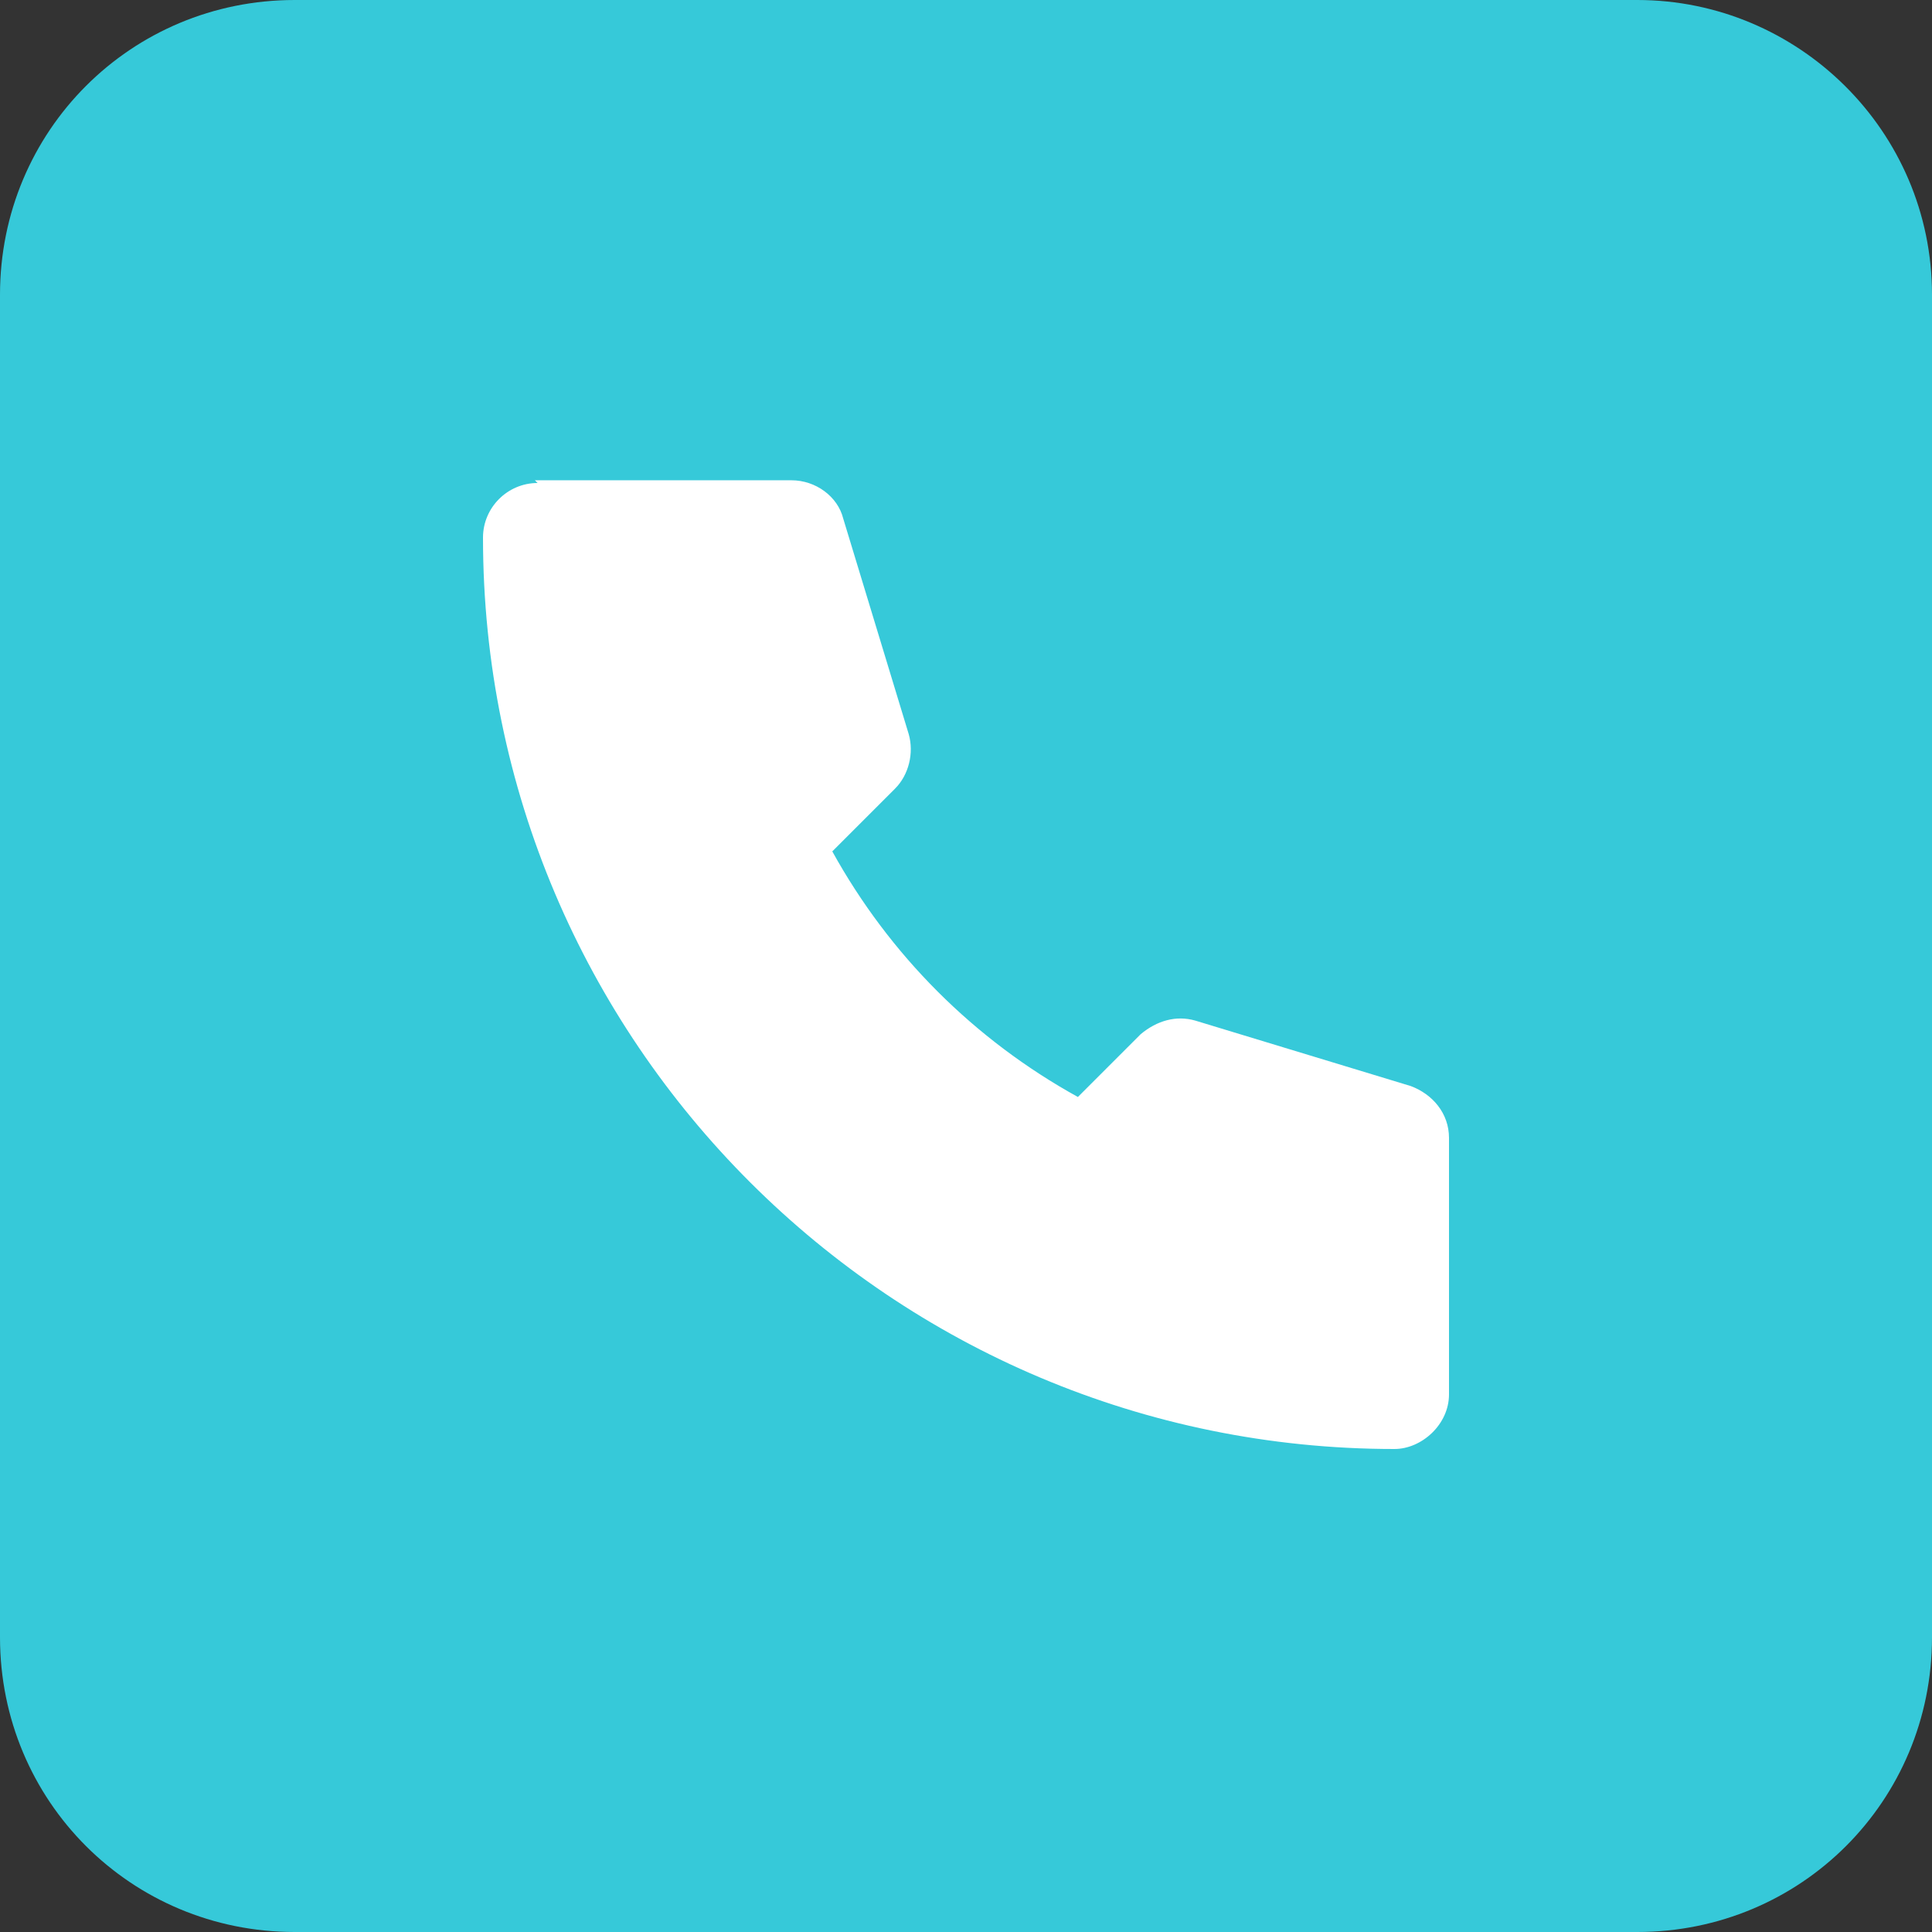
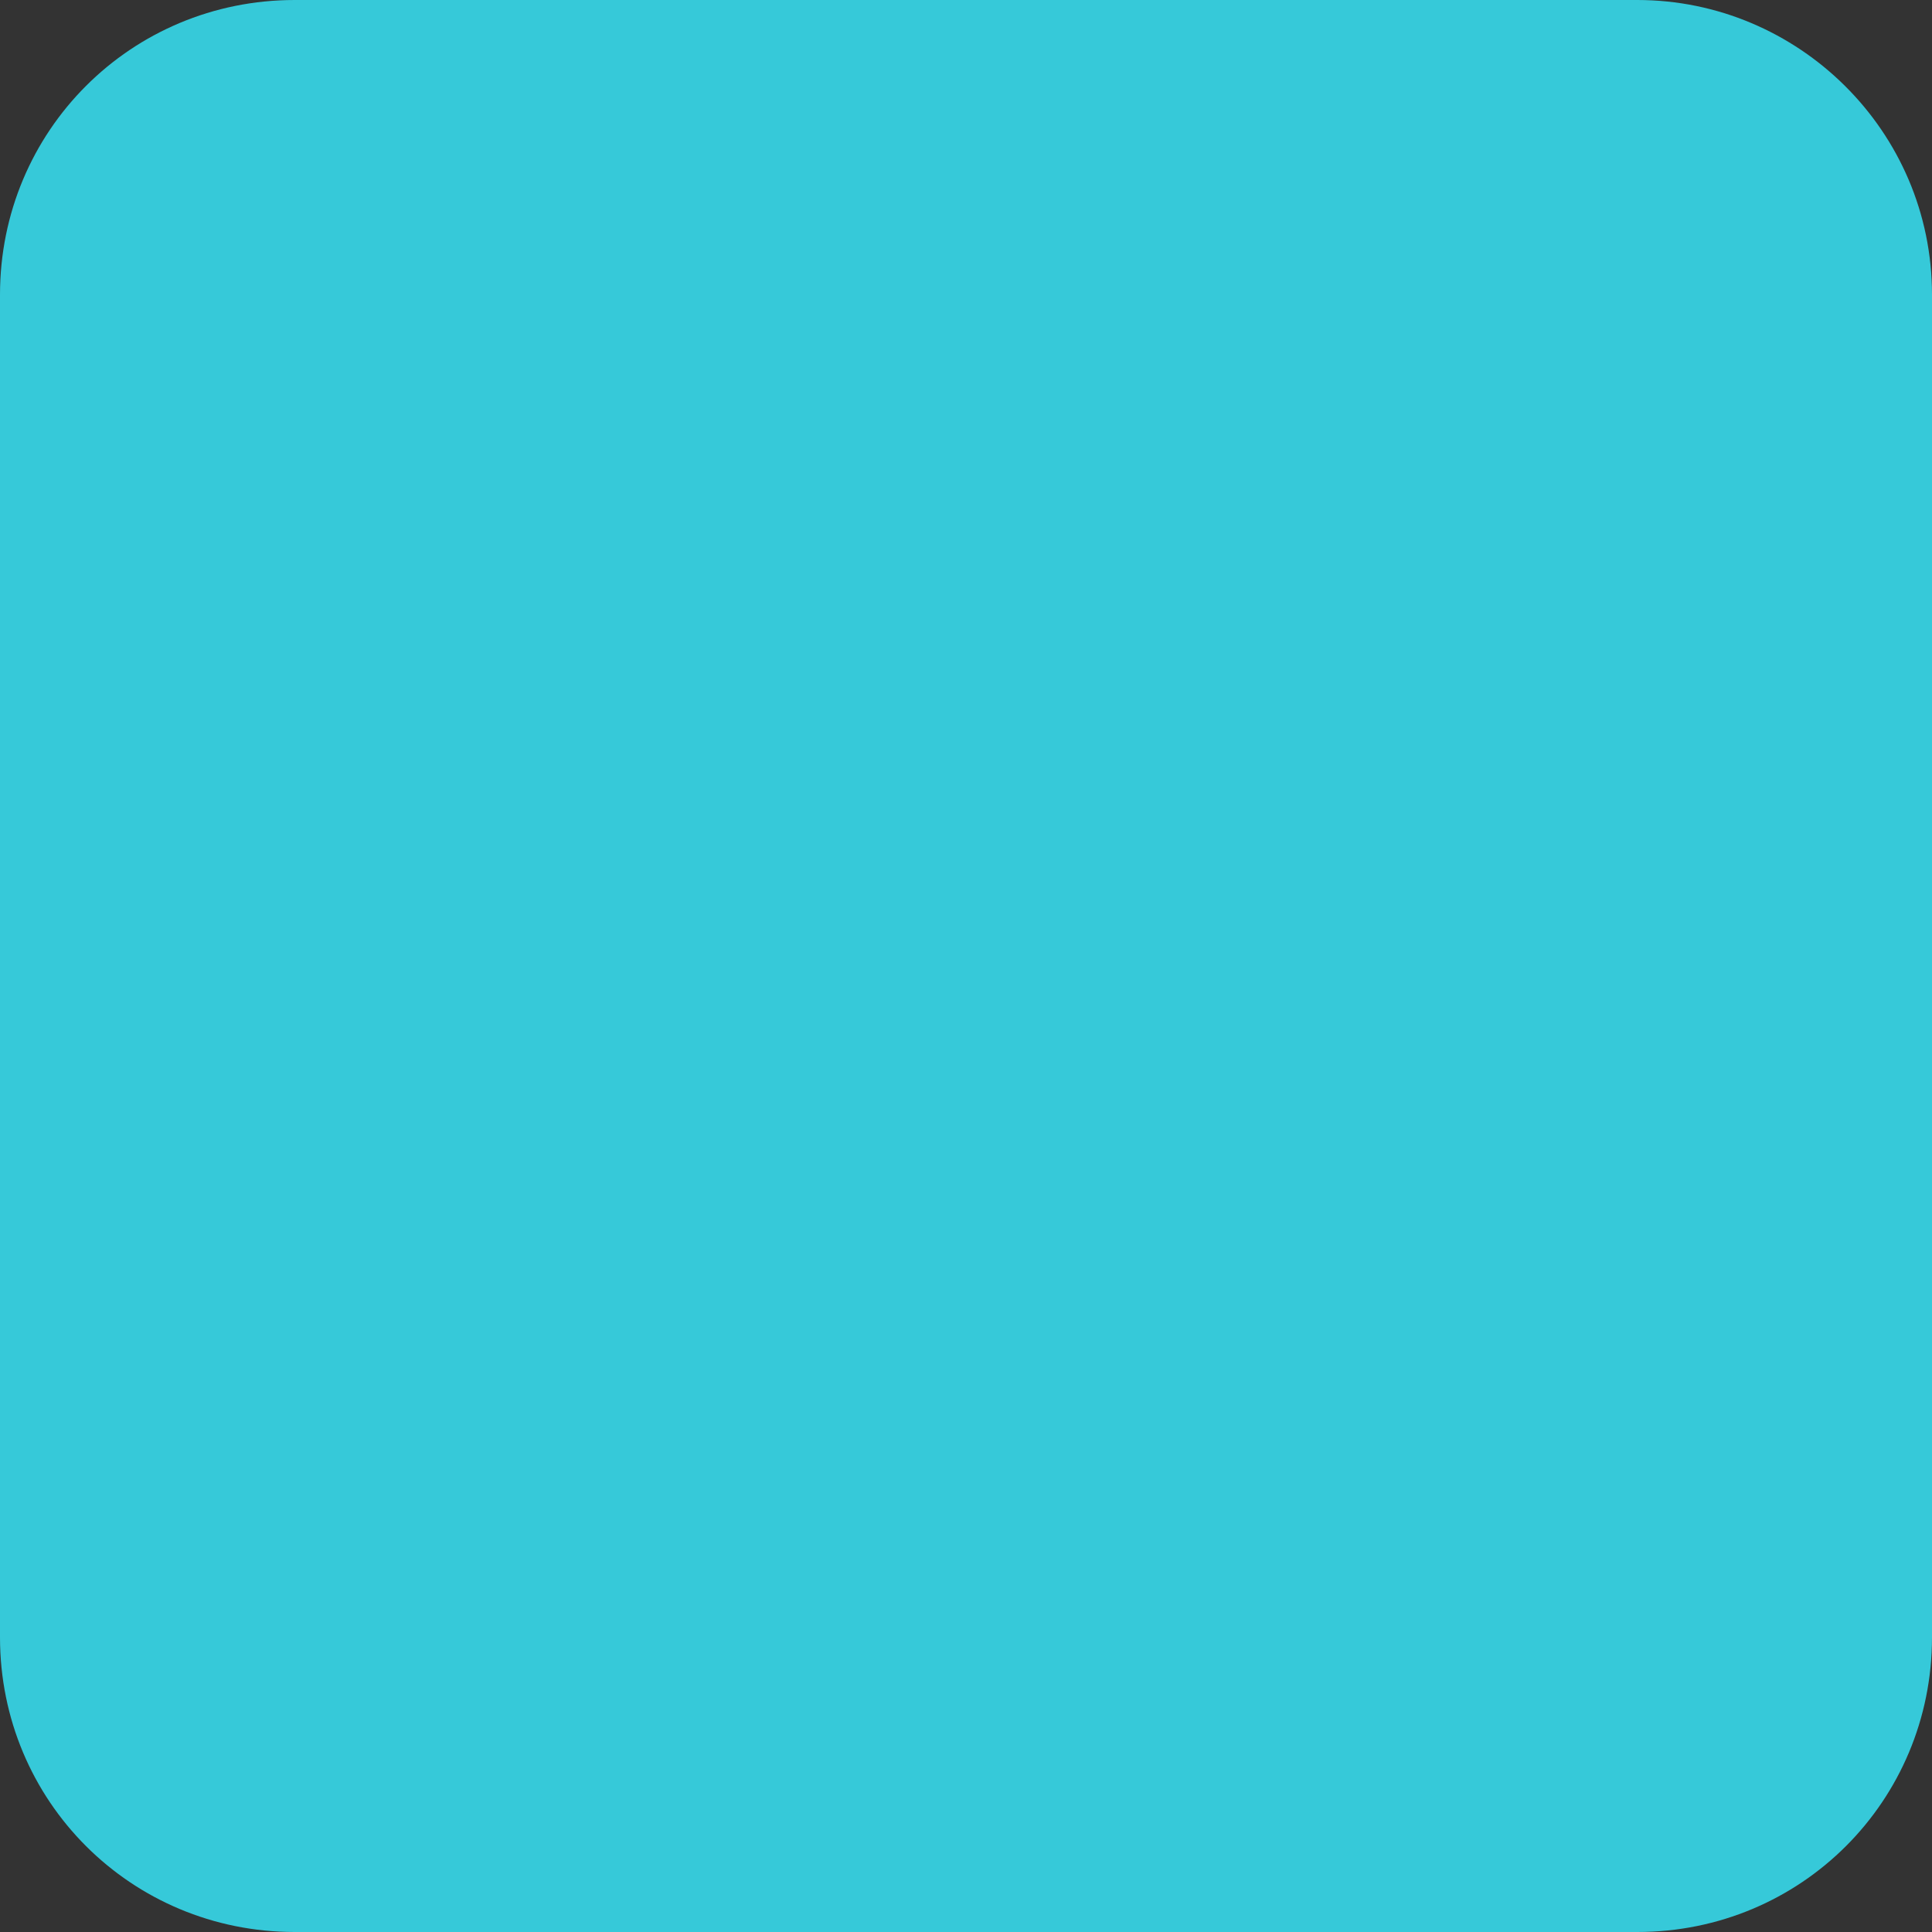
<svg xmlns="http://www.w3.org/2000/svg" version="1.1" id="Livello_1" x="0px" y="0px" viewBox="0 0 70.8 70.8" style="enable-background:new 0 0 70.8 70.8;" xml:space="preserve">
  <rect x="0" y="0" width="70.8" height="70.8" fill="#333333" stroke="none" />
  <style type="text/css">
	.st0{fill:#36C9D9;}
	.st1{fill:#FFFFFF;}
</style>
  <path class="st0" d="M0,10.8C0,4.8,4.8,0,10.8,0H60c5.9,0,10.8,4.8,10.8,10.8V60c0,6-4.8,10.8-10.8,10.8H10.8C4.8,70.8,0,66,0,60  V10.8z" />
-   <path class="st1" d="M19.7,17.7c-1.1,0-2,0.9-2,2c0,18.5,15,33.4,33.4,33.4c1,0,2-0.9,2-2v-9.4c0-0.9-0.6-1.6-1.4-1.9l-7.9-2.4  c-0.7-0.2-1.4,0-2,0.5l-2.3,2.3c-3.8-2.1-6.9-5.2-9-9l2.3-2.3c0.5-0.5,0.7-1.3,0.5-2L30.9,19c-0.2-0.8-1-1.4-1.9-1.4h-9.4L19.7,17.7  z" />
</svg>